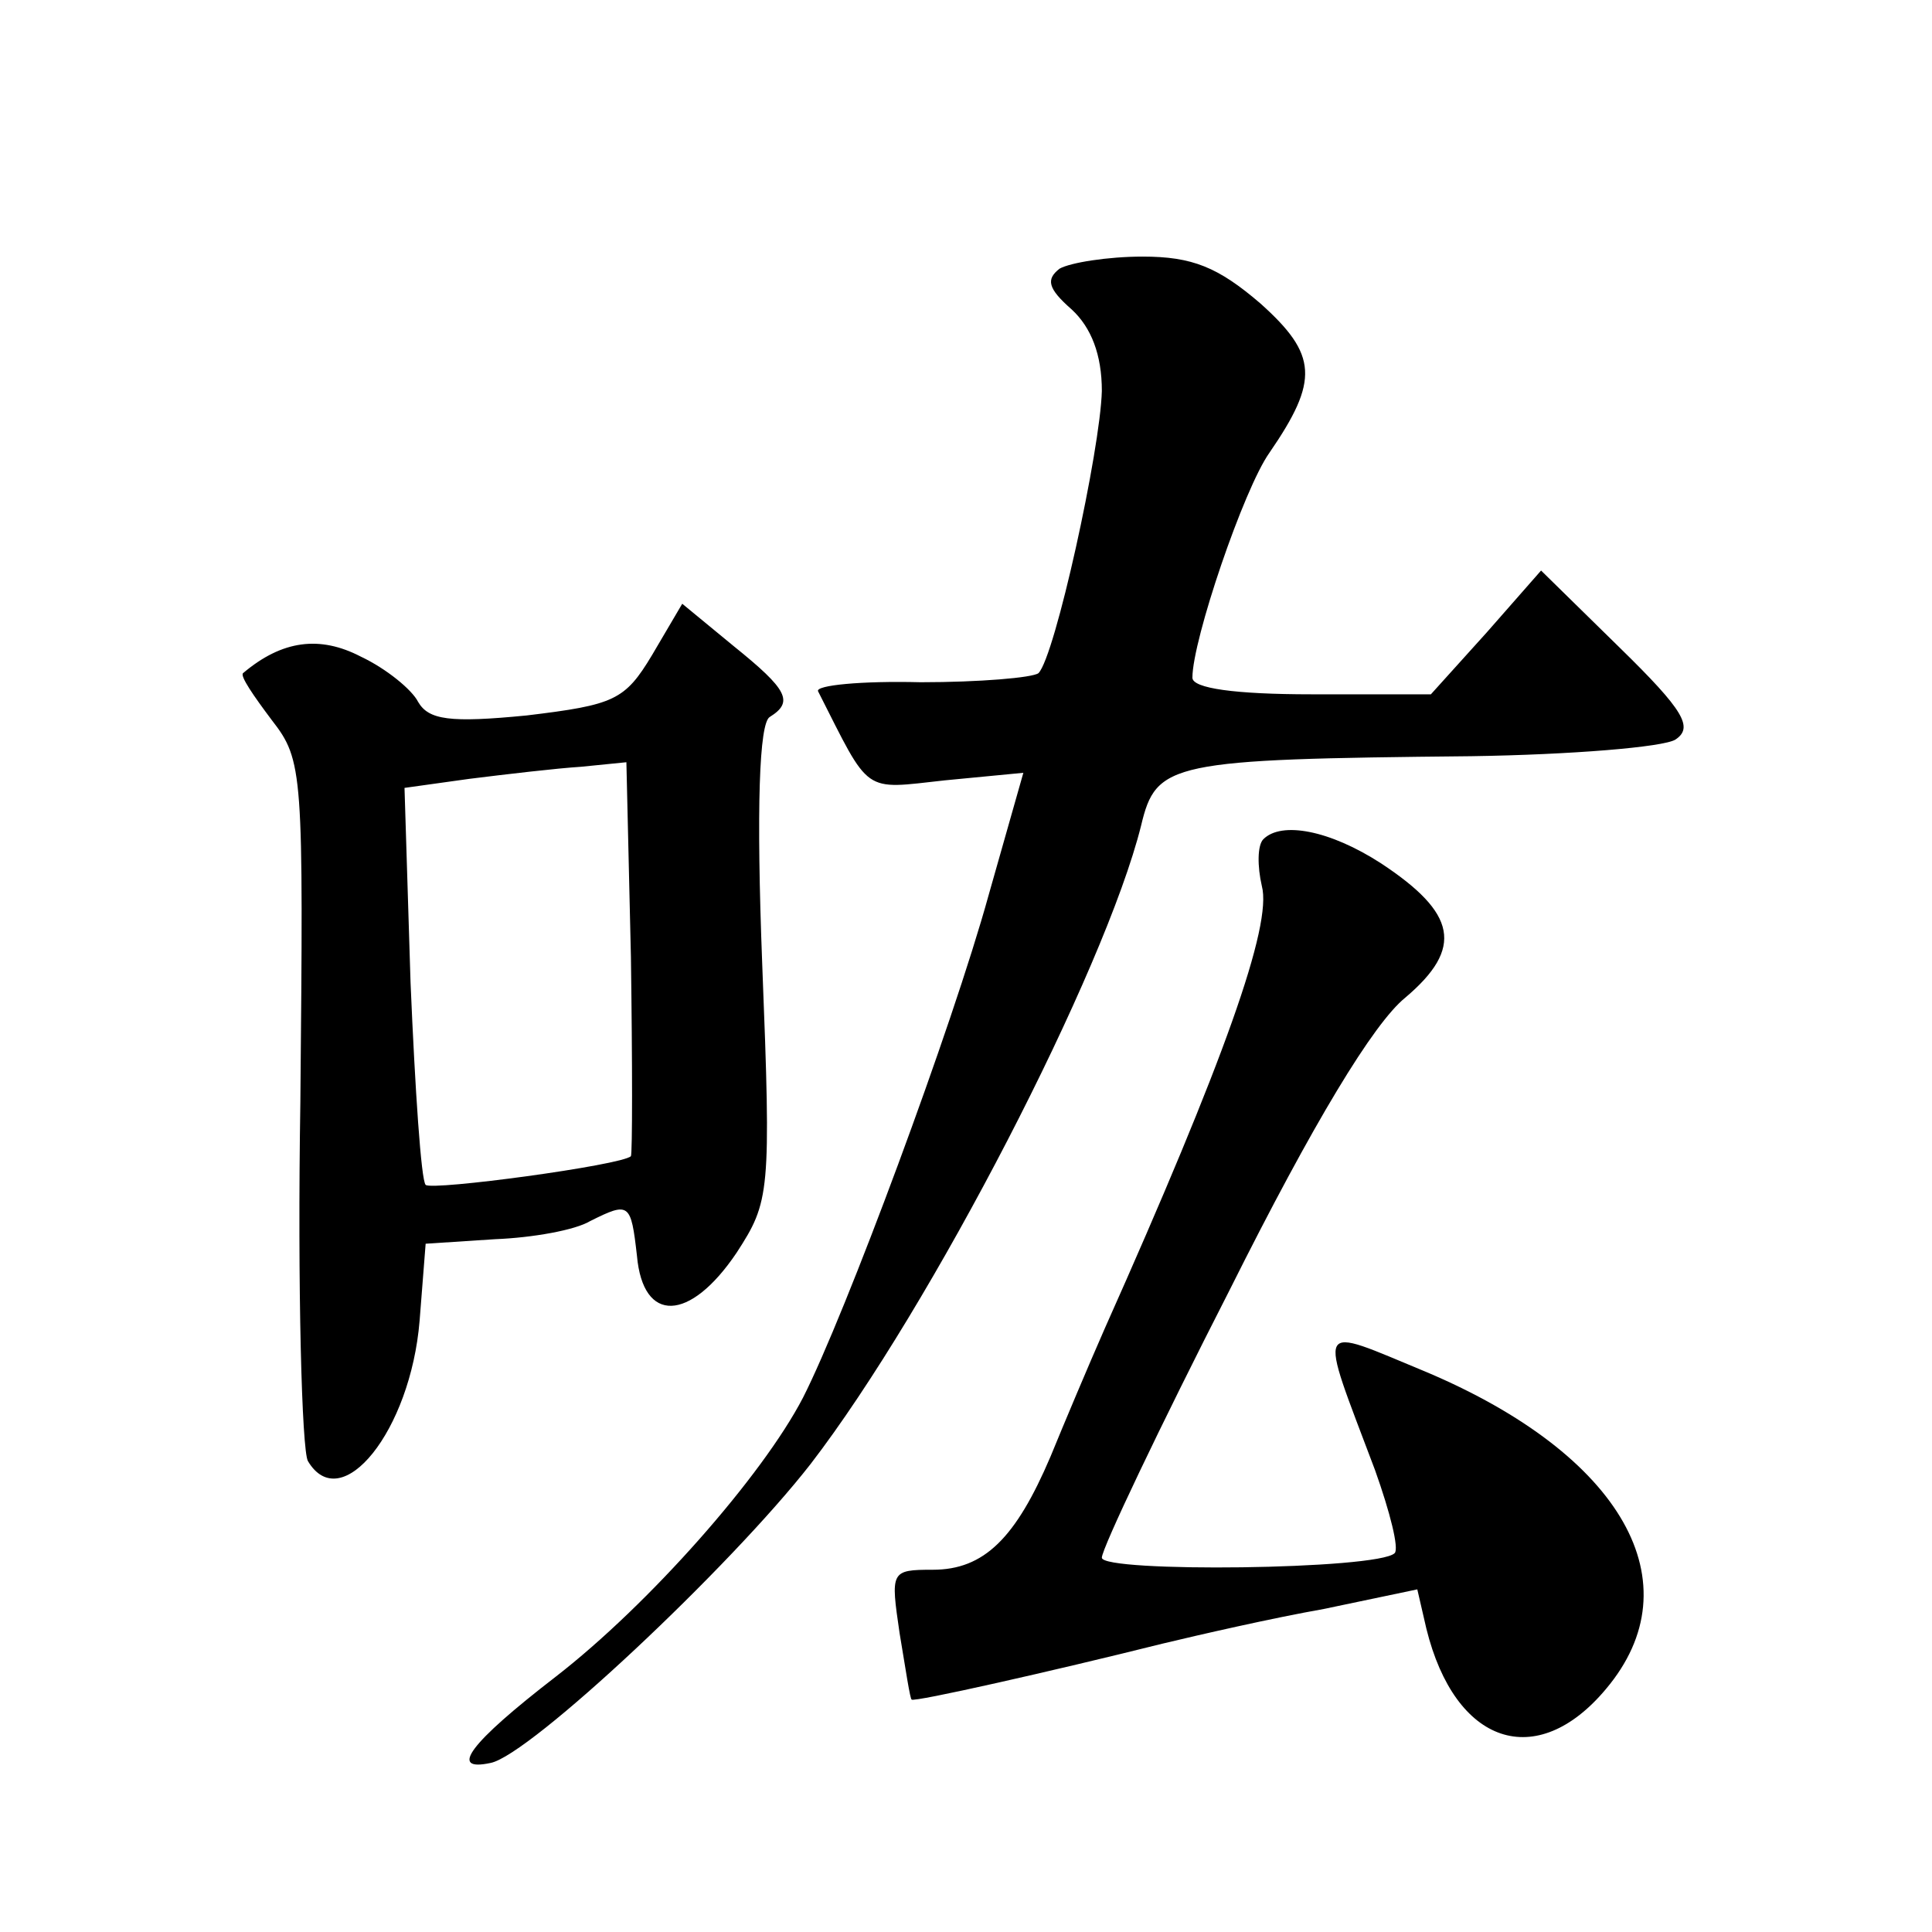
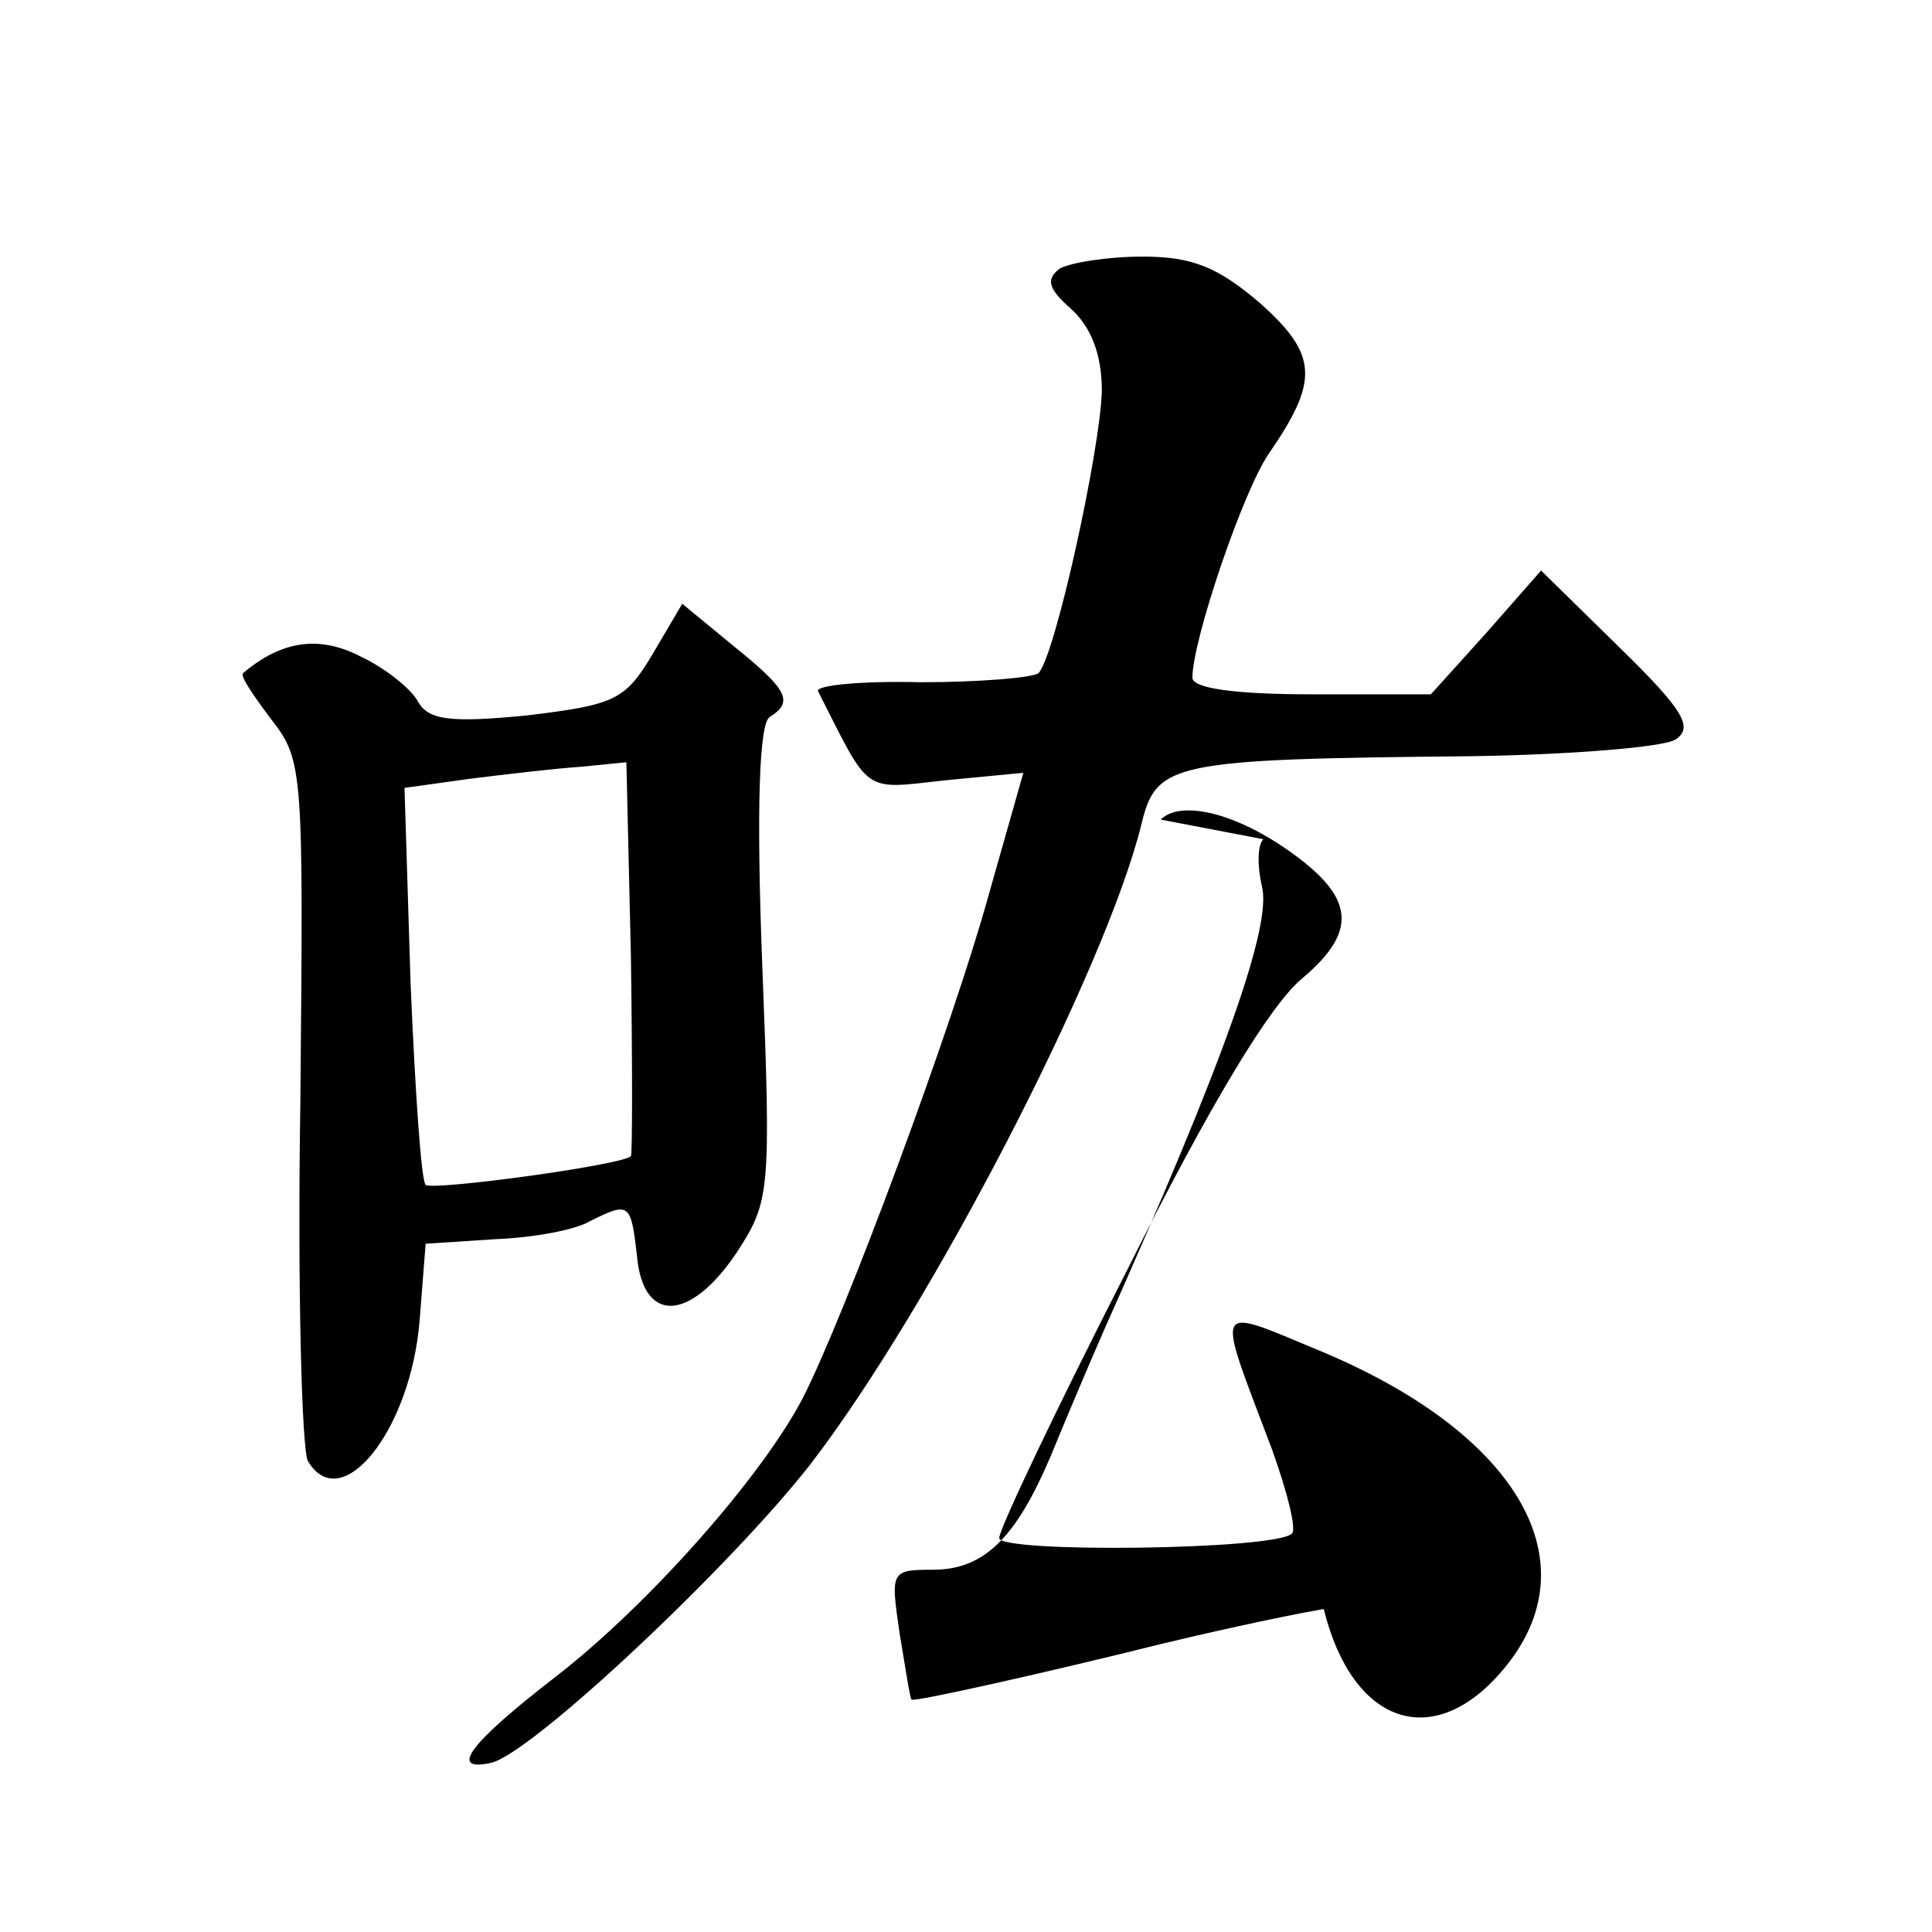
<svg xmlns="http://www.w3.org/2000/svg" version="1.0" width="128pt" height="128pt" viewBox="0 0 128 128" preserveAspectRatio="xMidYMid meet">
  <g transform="translate(0,128) scale(0.1,-0.1)" fill="#0" stroke="none">
-     <path d="M702 1102 c-9 -7 -8 -13 8 -27 13 -12 20 -30 20 -54 -1 -39 -31 -176 -42 -187 -4 -3 -39 -6 -78 -6 -39 1 -70 -2 -68 -6 35 -69 29 -65 84 -59 l52 5 -23 -81 c-24 -87 -95 -278 -123 -333 -27 -52 -102 -137 -164 -185 -57 -44 -71 -63 -43 -57 26 5 159 130 212 198 80 104 195 327 219 423 10 42 19 44 219 46 66 1 127 6 135 11 12 8 6 19 -37 61 l-52 51 -36 -41 -37 -41 -79 0 c-51 0 -79 4 -79 11 0 25 34 125 51 149 33 48 32 65 -6 99 -28 24 -45 31 -78 31 -23 0 -48 -4 -55 -8z M432 846 c-18 -30 -25 -33 -83 -40 -51 -5 -65 -3 -72 9 -4 8 -21 22 -38 30 -27 14 -52 11 -78 -11 -2 -2 7 -15 19 -31 21 -27 21 -34 19 -253 -2 -124 1 -231 5 -238 22 -37 68 20 74 93 l4 51 46 3 c25 1 53 6 63 12 26 13 27 12 31 -23 4 -45 35 -44 66 2 22 34 23 39 17 191 -4 104 -2 160 5 164 16 10 12 18 -24 47 l-34 28 -20 -34z m-14 -332 c-6 -6 -132 -23 -136 -19 -3 3 -7 63 -10 134 l-4 129 43 6 c24 3 58 7 74 8 l30 3 3 -129 c1 -71 1 -130 0 -132z M837 724 c-4 -4 -4 -18 -1 -31 7 -26 -25 -116 -104 -293 -11 -25 -27 -63 -36 -85 -23 -54 -44 -75 -78 -75 -28 0 -28 -1 -22 -42 4 -24 7 -44 8 -44 1 -2 94 19 166 37 25 6 73 17 107 23 l62 13 6 -26 c19 -77 73 -95 119 -40 59 70 11 155 -119 210 -75 31 -72 36 -34 -65 10 -28 16 -52 13 -55 -11 -11 -194 -13 -194 -3 0 6 38 86 85 178 55 110 95 176 116 193 39 33 34 56 -16 89 -34 22 -66 28 -78 16z" />
+     <path d="M702 1102 c-9 -7 -8 -13 8 -27 13 -12 20 -30 20 -54 -1 -39 -31 -176 -42 -187 -4 -3 -39 -6 -78 -6 -39 1 -70 -2 -68 -6 35 -69 29 -65 84 -59 l52 5 -23 -81 c-24 -87 -95 -278 -123 -333 -27 -52 -102 -137 -164 -185 -57 -44 -71 -63 -43 -57 26 5 159 130 212 198 80 104 195 327 219 423 10 42 19 44 219 46 66 1 127 6 135 11 12 8 6 19 -37 61 l-52 51 -36 -41 -37 -41 -79 0 c-51 0 -79 4 -79 11 0 25 34 125 51 149 33 48 32 65 -6 99 -28 24 -45 31 -78 31 -23 0 -48 -4 -55 -8z M432 846 c-18 -30 -25 -33 -83 -40 -51 -5 -65 -3 -72 9 -4 8 -21 22 -38 30 -27 14 -52 11 -78 -11 -2 -2 7 -15 19 -31 21 -27 21 -34 19 -253 -2 -124 1 -231 5 -238 22 -37 68 20 74 93 l4 51 46 3 c25 1 53 6 63 12 26 13 27 12 31 -23 4 -45 35 -44 66 2 22 34 23 39 17 191 -4 104 -2 160 5 164 16 10 12 18 -24 47 l-34 28 -20 -34z m-14 -332 c-6 -6 -132 -23 -136 -19 -3 3 -7 63 -10 134 l-4 129 43 6 c24 3 58 7 74 8 l30 3 3 -129 c1 -71 1 -130 0 -132z M837 724 c-4 -4 -4 -18 -1 -31 7 -26 -25 -116 -104 -293 -11 -25 -27 -63 -36 -85 -23 -54 -44 -75 -78 -75 -28 0 -28 -1 -22 -42 4 -24 7 -44 8 -44 1 -2 94 19 166 37 25 6 73 17 107 23 c19 -77 73 -95 119 -40 59 70 11 155 -119 210 -75 31 -72 36 -34 -65 10 -28 16 -52 13 -55 -11 -11 -194 -13 -194 -3 0 6 38 86 85 178 55 110 95 176 116 193 39 33 34 56 -16 89 -34 22 -66 28 -78 16z" />
  </g>
</svg>